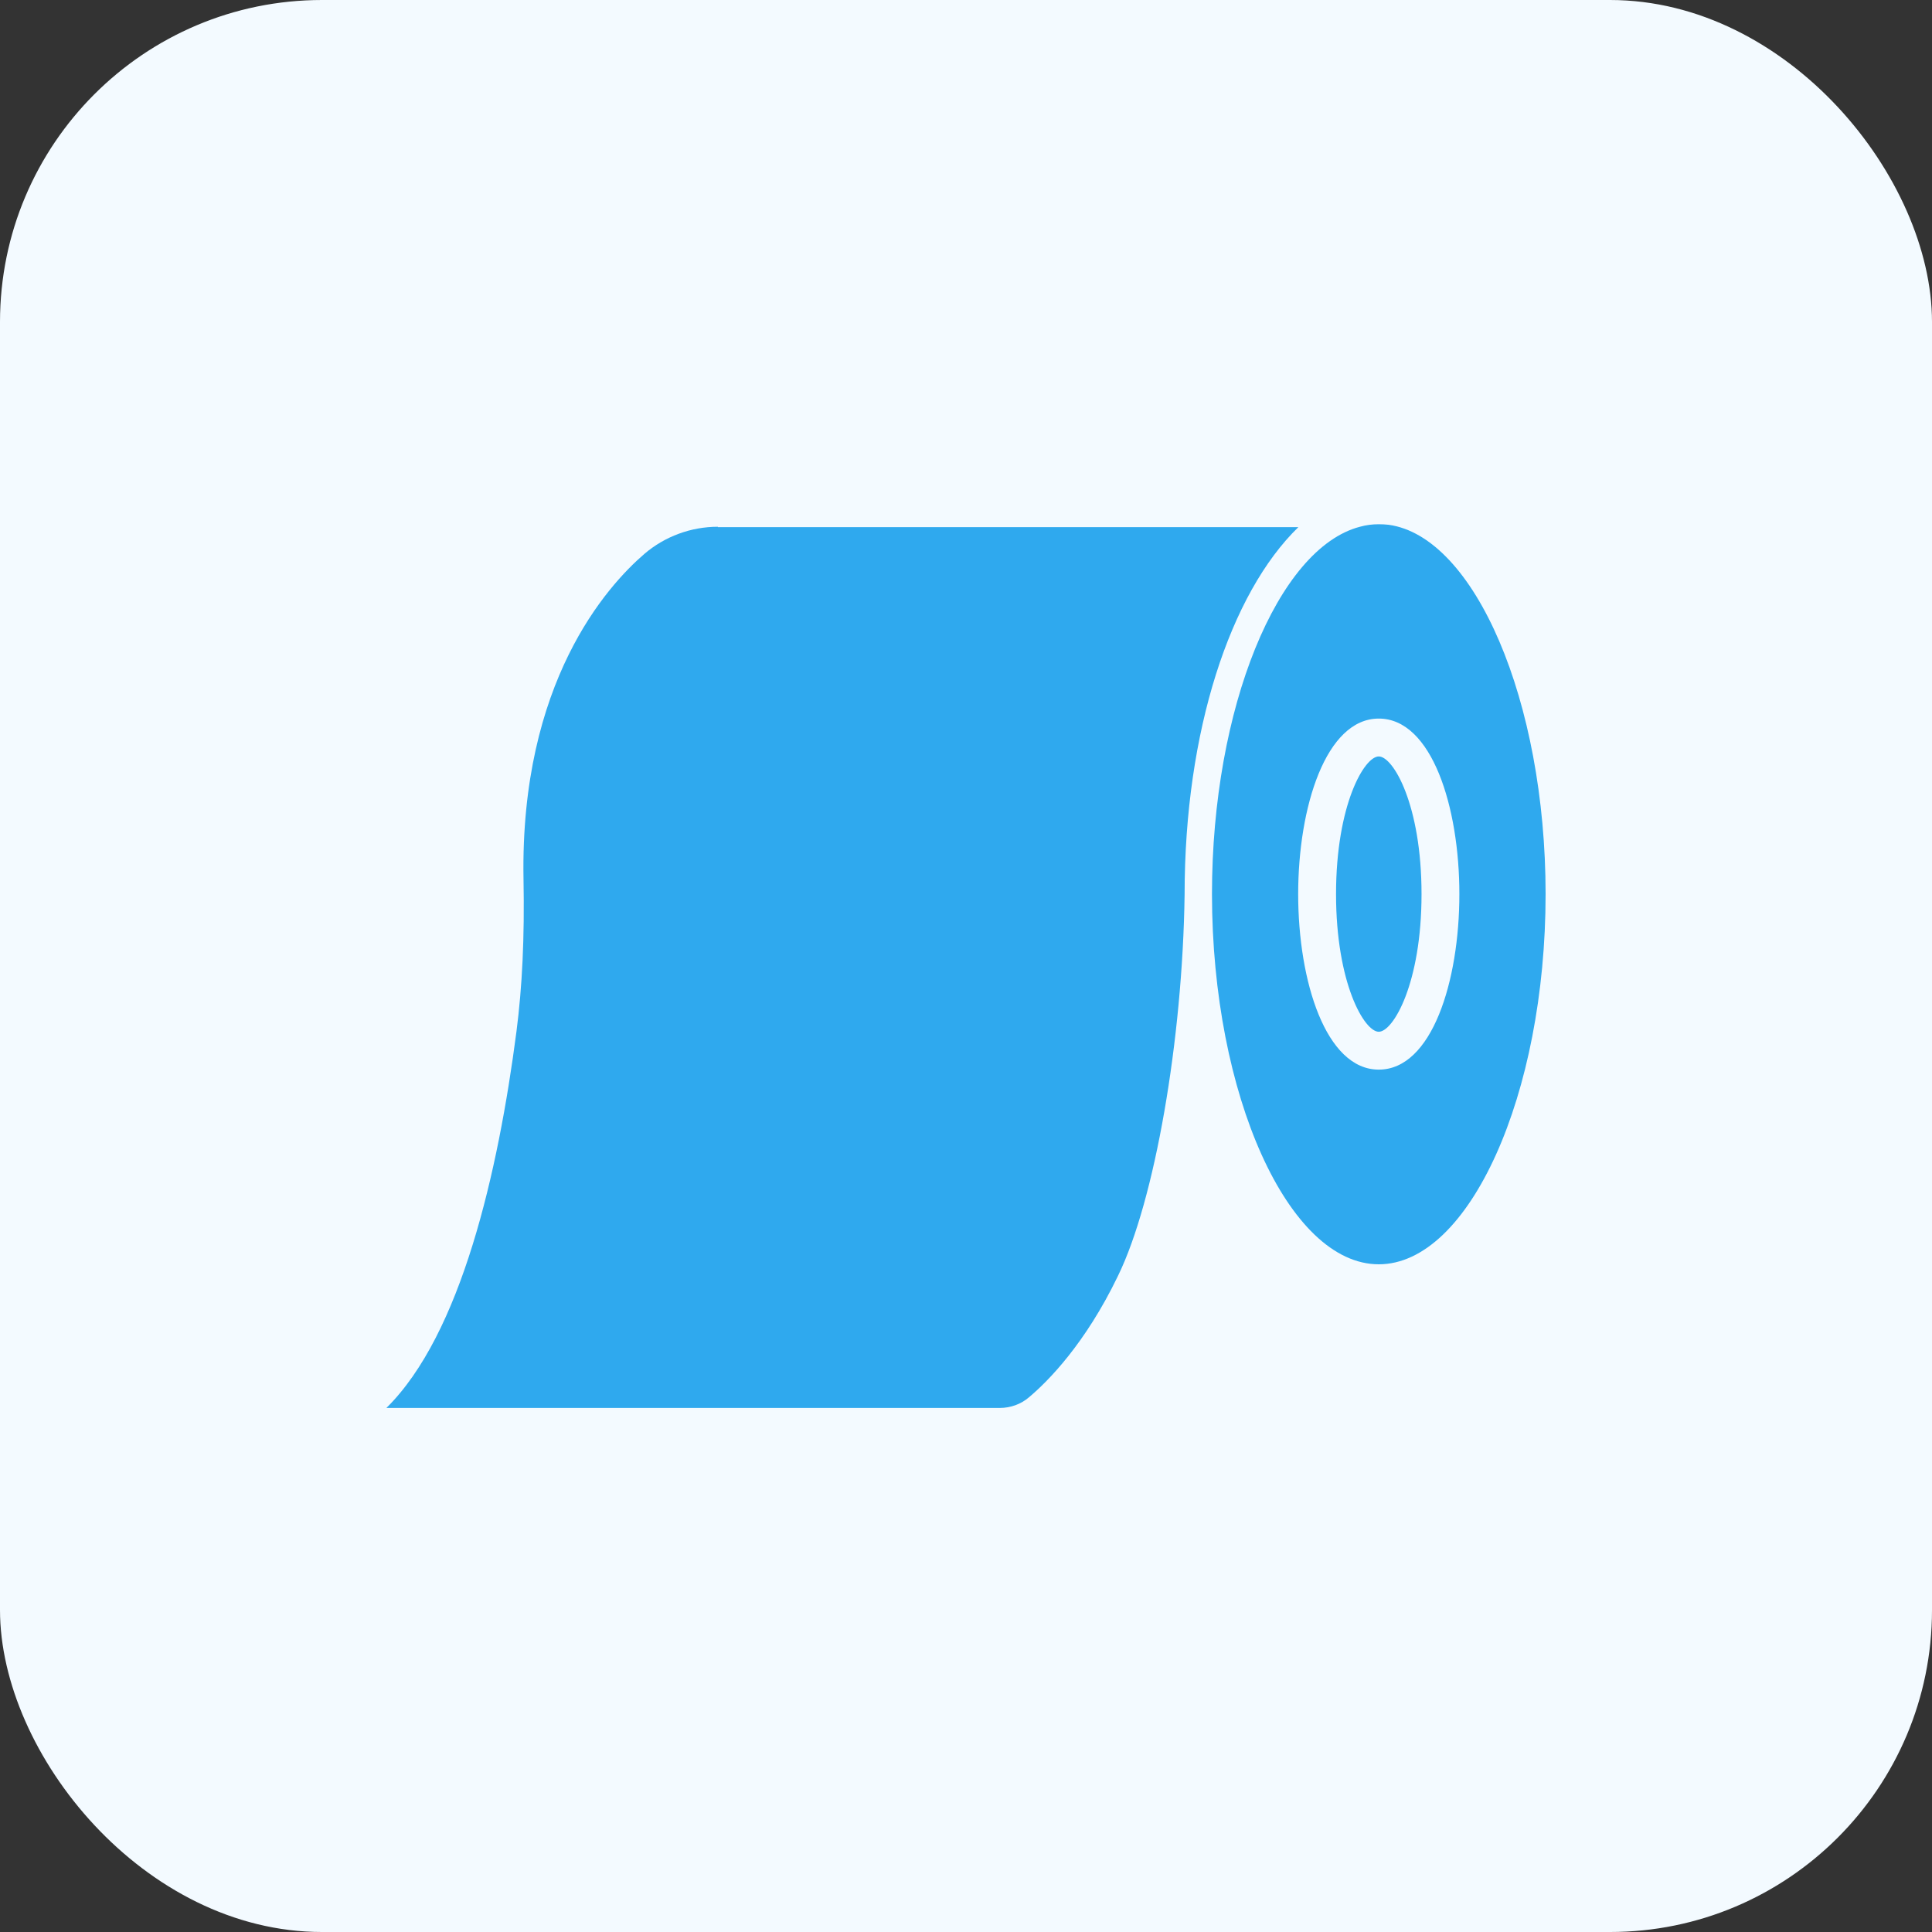
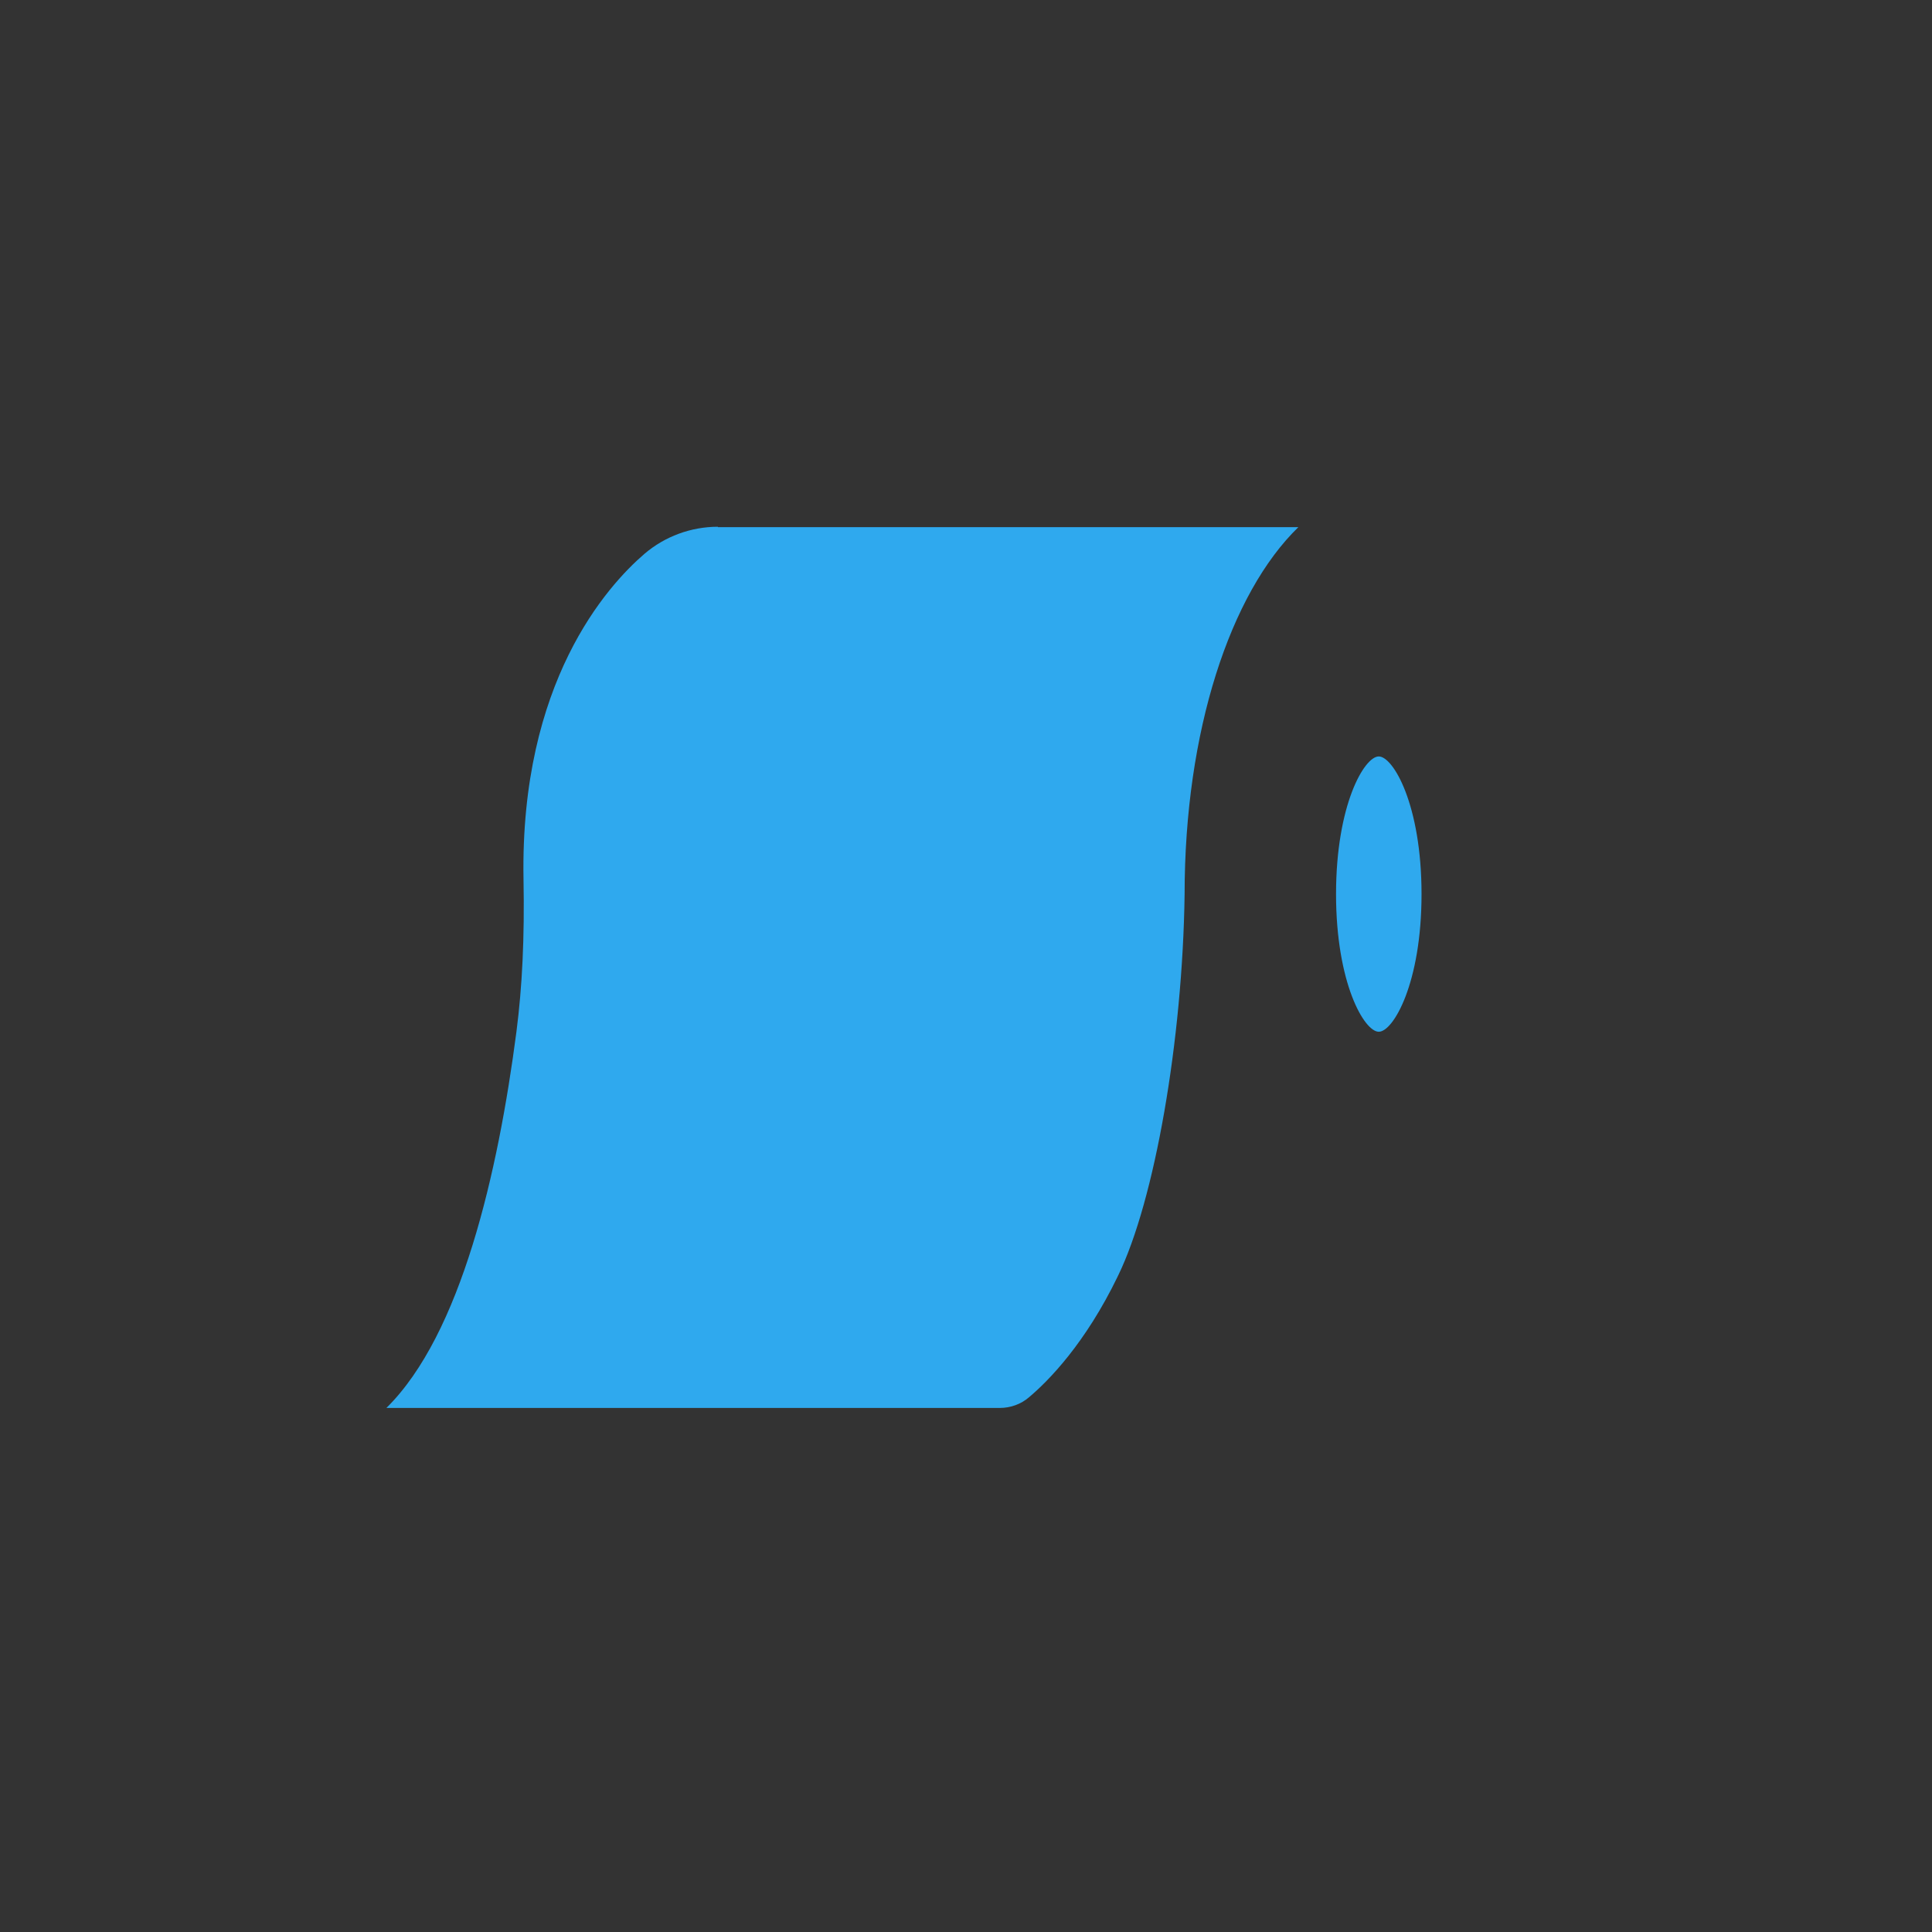
<svg xmlns="http://www.w3.org/2000/svg" width="60" height="60" viewBox="0 0 60 60" fill="none">
  <rect x="0" y="0" width="60" height="60" fill="#333333" stroke="none" />
-   <rect width="60" height="60" rx="10" fill="#F3FAFF" />
  <g clip-path="url(#clip0_57_53)">
-     <path d="M43.123 16.297C43.022 16.286 42.926 16.281 42.819 16.281C42.622 16.281 42.431 16.303 42.234 16.359C39.686 17.023 37.639 21.979 37.639 27.767V27.778C37.644 34.005 40.012 39.264 42.819 39.264C45.626 39.264 48 33.999 48 27.767C48 21.765 45.795 16.663 43.123 16.297ZM42.819 33.218C41.177 33.218 40.316 30.478 40.316 27.767C40.316 25.061 41.177 22.316 42.819 22.316C44.467 22.316 45.322 25.061 45.322 27.767C45.322 30.478 44.467 33.218 42.819 33.218Z" fill="#2FA9EE" />
    <path d="M22.294 16.359C21.461 16.359 20.651 16.657 20.016 17.198C18.851 18.199 16.151 21.191 16.258 27.294C16.292 29.128 16.219 30.636 16.039 32.036C15.471 36.401 14.323 41.436 12 43.725H31.052C31.384 43.725 31.71 43.607 31.957 43.393C32.559 42.887 33.707 41.722 34.714 39.636C34.714 39.63 34.719 39.619 34.725 39.613C35.861 37.279 36.727 32.306 36.789 27.778V27.773C36.789 22.71 38.207 18.424 40.322 16.371H22.294V16.359ZM42.819 23.492C42.369 23.492 41.492 24.999 41.492 27.767C41.492 30.534 42.369 32.042 42.819 32.042C43.269 32.042 44.147 30.534 44.147 27.767C44.147 24.999 43.269 23.492 42.819 23.492Z" fill="#2FA9EE" />
  </g>
  <defs>
    <clipPath id="clip0_57_53">
      <rect width="36" height="36" fill="white" transform="translate(12 12)" />
    </clipPath>
  </defs>
</svg>